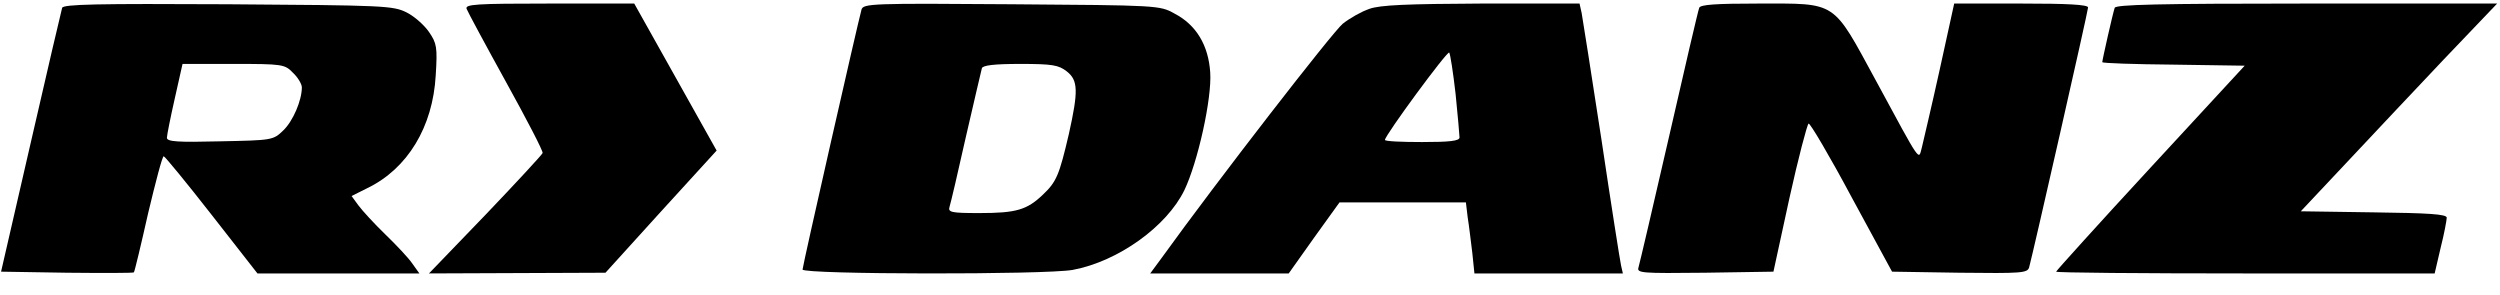
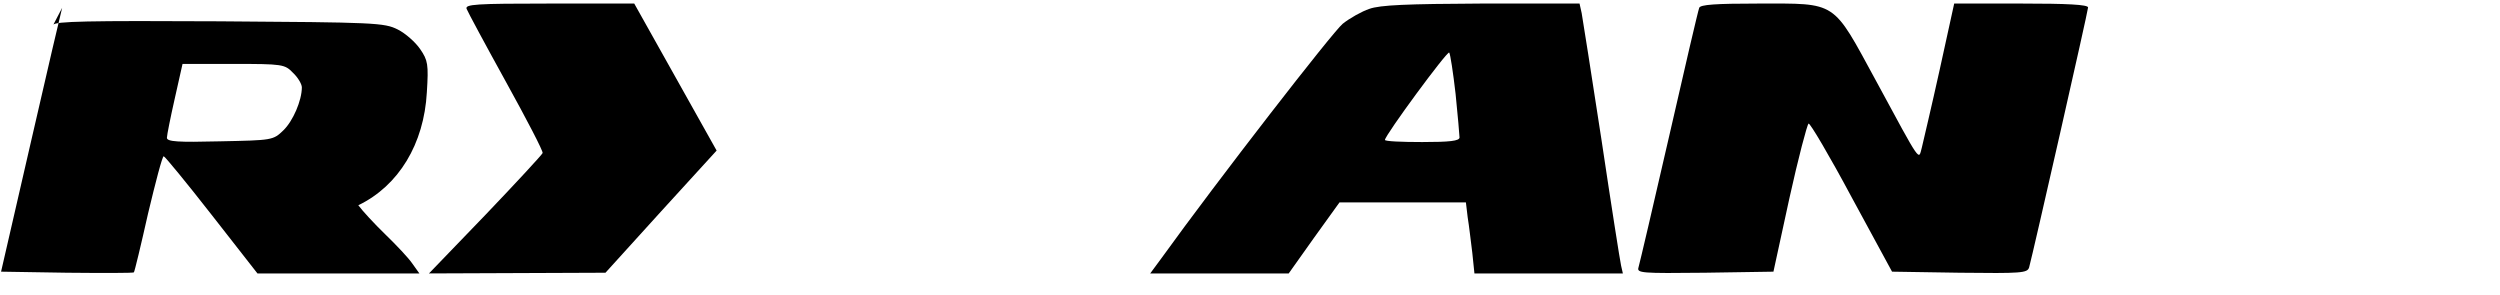
<svg xmlns="http://www.w3.org/2000/svg" version="1.0" width="704pt" height="83pt" viewBox="0 0 704 83" preserveAspectRatio="xMidYMid meet">
  <g transform="translate(0,83) scale(0.1,-0.1)" fill="#000000" stroke="none">
-     <path d="M175 808 c-2 -7 -42 -177 -88 -378 l-84 -365 185 -3 c102 -1 187 -1 189 1 2 2 20 77 40 166 21 88 40 161 44 161 3 0 64 -74 135 -165 l129 -165 228 0 228 0 -20 28 c-10 15 -45 52 -76 82 -31 30 -65 67 -76 82 l-19 26 44 22 c114 55 185 173 193 318 5 79 3 90 -19 122 -13 19 -41 44 -63 55 -38 19 -63 20 -503 23 -370 2 -463 0 -467 -10z m650 -183 c14 -13 25 -32 25 -41 0 -37 -25 -95 -52 -121 -29 -28 -31 -28 -179 -31 -118 -3 -149 -1 -149 10 0 7 10 57 22 110 l22 98 143 0 c139 0 145 -1 168 -25z" />
+     <path d="M175 808 c-2 -7 -42 -177 -88 -378 l-84 -365 185 -3 c102 -1 187 -1 189 1 2 2 20 77 40 166 21 88 40 161 44 161 3 0 64 -74 135 -165 l129 -165 228 0 228 0 -20 28 c-10 15 -45 52 -76 82 -31 30 -65 67 -76 82 c114 55 185 173 193 318 5 79 3 90 -19 122 -13 19 -41 44 -63 55 -38 19 -63 20 -503 23 -370 2 -463 0 -467 -10z m650 -183 c14 -13 25 -32 25 -41 0 -37 -25 -95 -52 -121 -29 -28 -31 -28 -179 -31 -118 -3 -149 -1 -149 10 0 7 10 57 22 110 l22 98 143 0 c139 0 145 -1 168 -25z" />
    <path d="M1314 805 c3 -8 53 -101 111 -206 58 -105 105 -195 103 -200 -2 -5 -74 -83 -161 -174 l-159 -165 249 1 248 1 156 172 157 172 -116 207 -116 207 -239 0 c-208 0 -238 -2 -233 -15z" />
-     <path d="M2426 803 c-11 -40 -166 -722 -166 -732 0 -14 685 -15 761 -1 128 24 264 122 314 224 38 79 78 259 73 332 -5 76 -39 134 -101 166 -41 23 -47 23 -459 26 -393 3 -417 2 -422 -15z m578 -174 c32 -25 33 -55 6 -176 -27 -116 -35 -135 -73 -171 -45 -43 -75 -52 -178 -52 -81 0 -90 2 -85 18 3 9 24 98 46 197 23 99 43 186 45 193 3 8 34 12 108 12 90 0 108 -3 131 -21z" />
    <path d="M3856 805 c-21 -7 -55 -26 -75 -42 -28 -23 -351 -439 -511 -661 l-31 -42 195 0 195 0 71 100 72 100 178 0 178 0 5 -42 c4 -24 9 -69 13 -100 l6 -58 209 0 209 0 -5 22 c-3 13 -28 172 -55 353 -28 182 -53 342 -56 358 l-6 27 -276 0 c-209 -1 -286 -4 -316 -15z m243 -240 c6 -60 11 -116 11 -122 0 -10 -28 -13 -105 -13 -58 0 -105 2 -105 6 0 13 176 252 181 246 3 -4 11 -56 18 -117z" />
    <path d="M4785 808 c-3 -7 -41 -170 -85 -363 -44 -192 -83 -358 -86 -368 -5 -16 7 -17 187 -15 l193 3 45 207 c25 113 50 208 54 210 4 2 59 -91 121 -207 l114 -210 190 -3 c175 -2 191 -1 196 15 11 40 166 722 166 732 0 8 -58 11 -188 11 l-189 0 -41 -187 c-23 -104 -46 -201 -50 -218 -10 -36 1 -53 -130 189 -123 226 -107 216 -330 216 -121 0 -164 -3 -167 -12z" />
-     <path d="M5955 808 c-5 -14 -35 -147 -35 -153 0 -3 90 -6 200 -7 l201 -3 -266 -288 c-146 -158 -265 -290 -265 -292 0 -3 240 -5 533 -5 l533 0 17 73 c10 39 17 78 17 84 0 10 -51 13 -206 15 l-205 3 127 135 c69 74 194 206 276 293 l150 157 -536 0 c-420 0 -538 -3 -541 -12z" />
  </g>
</svg>